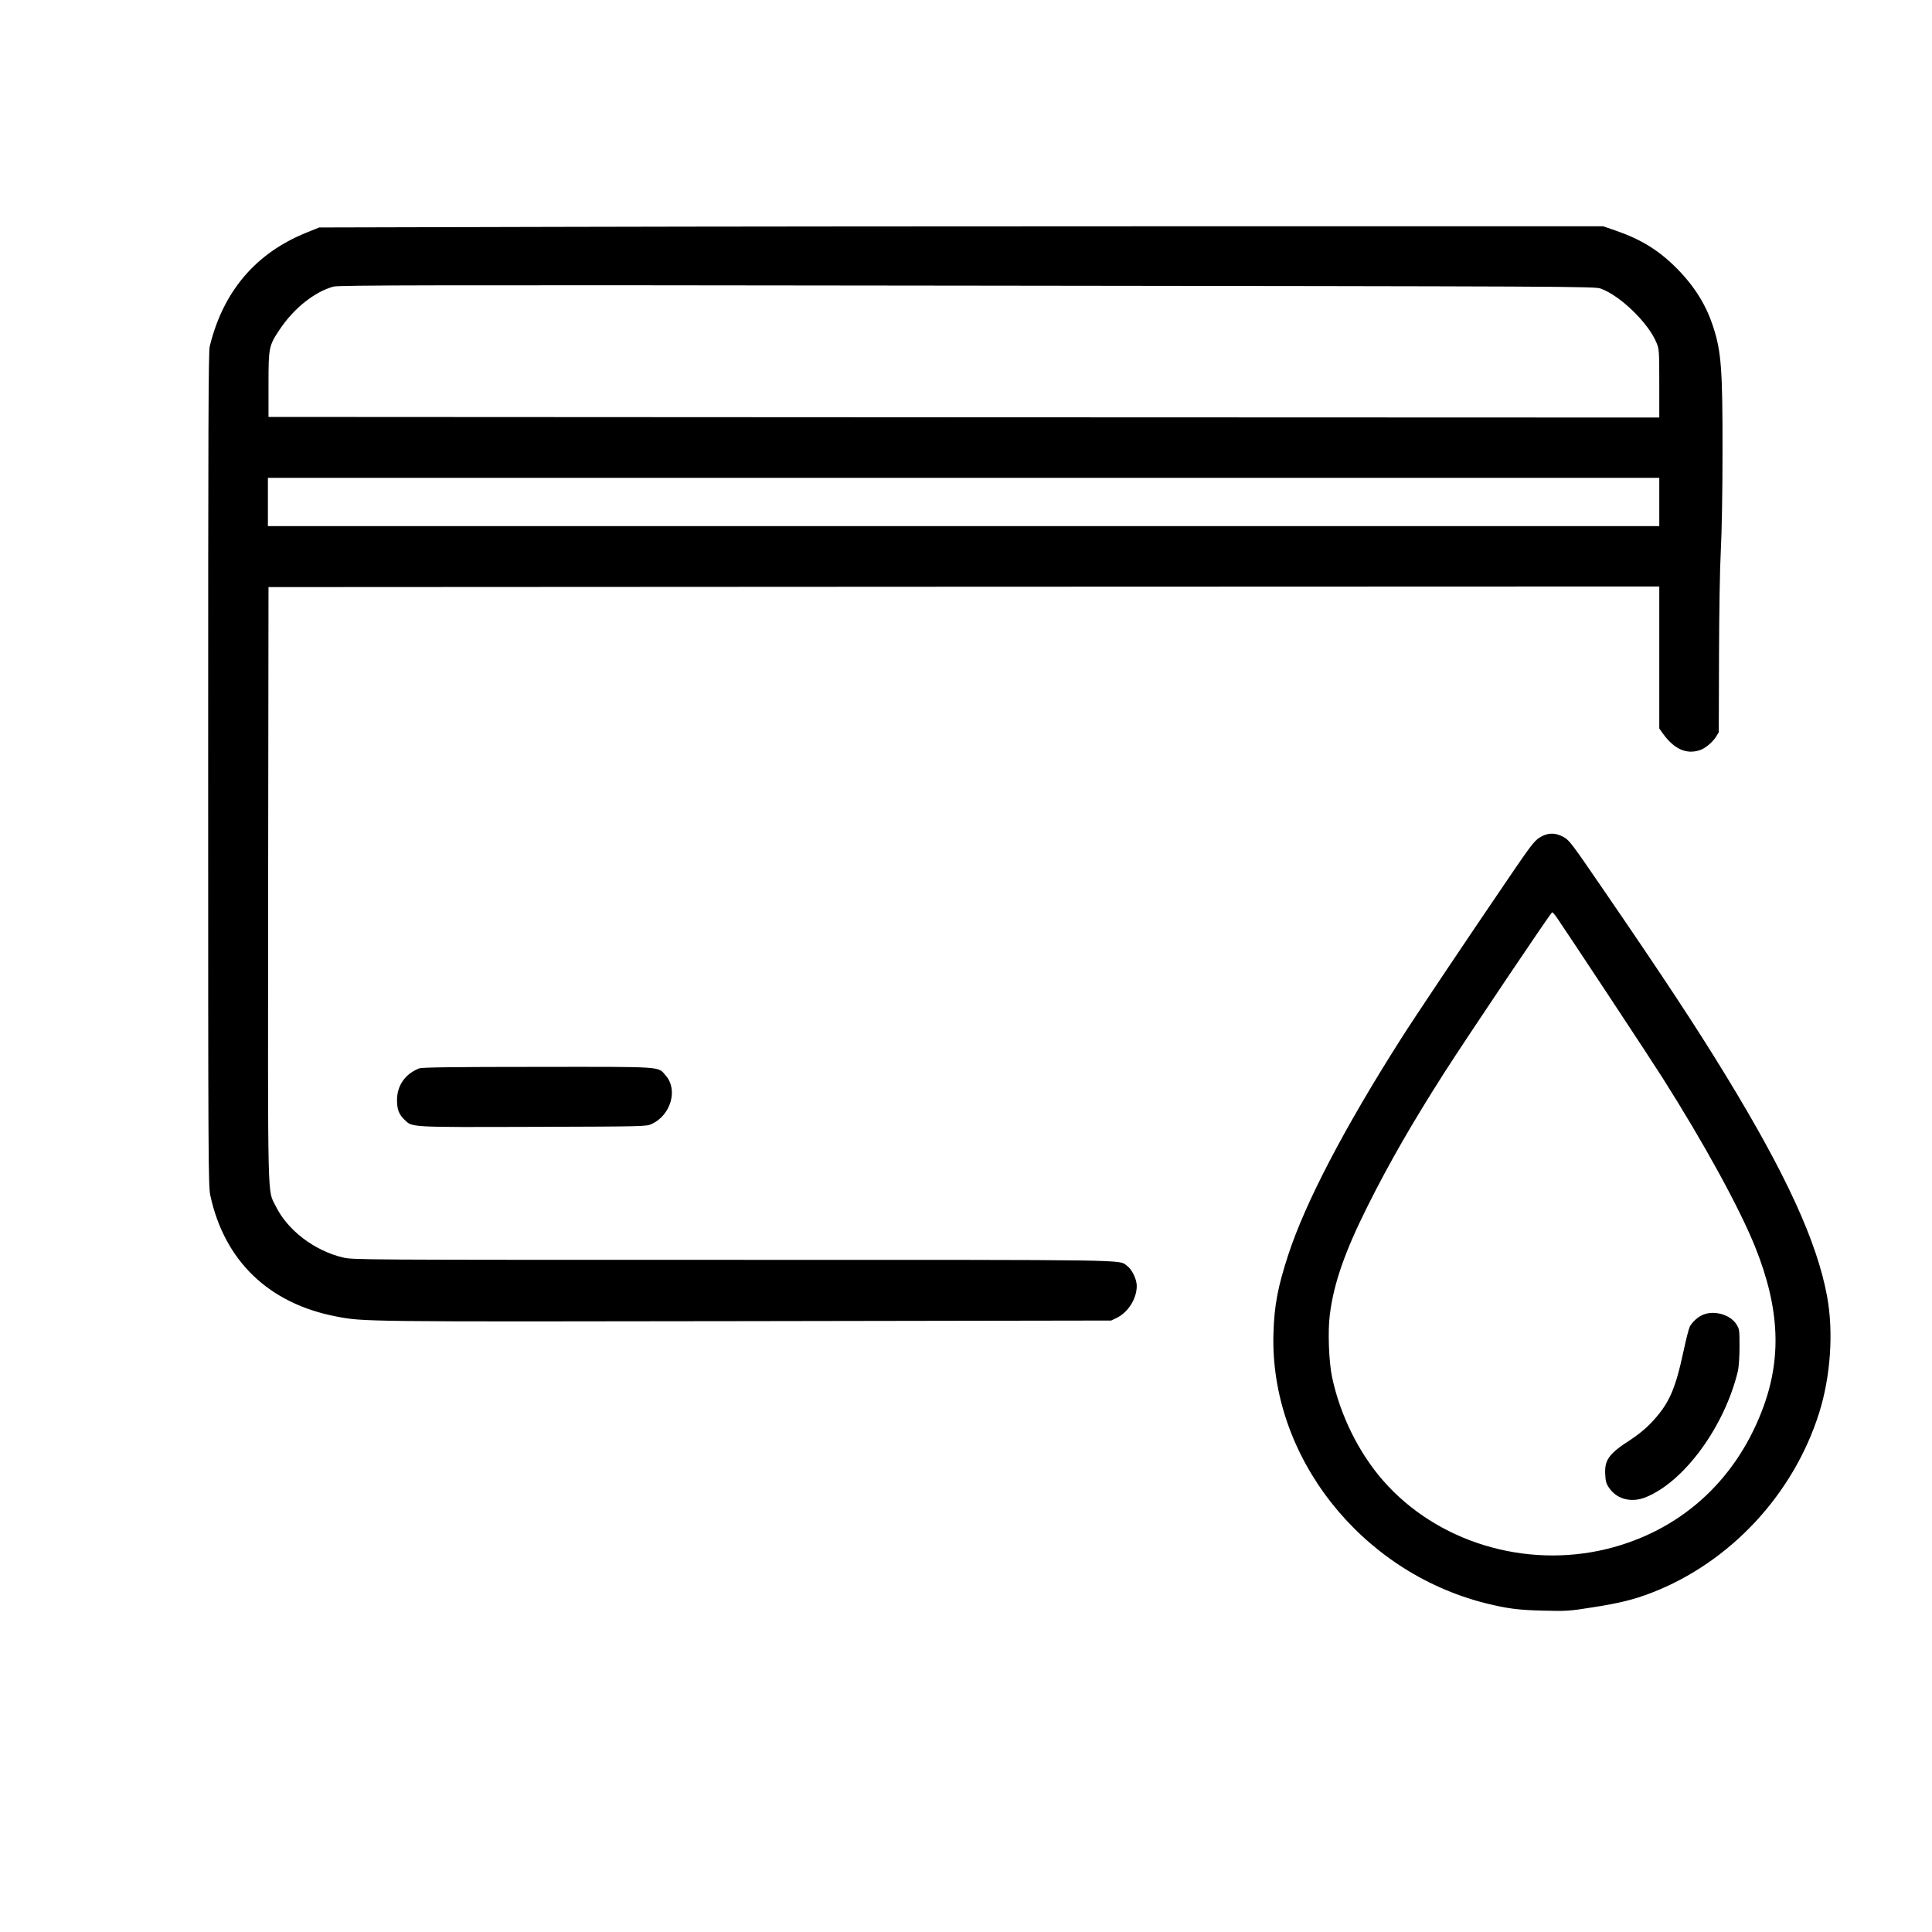
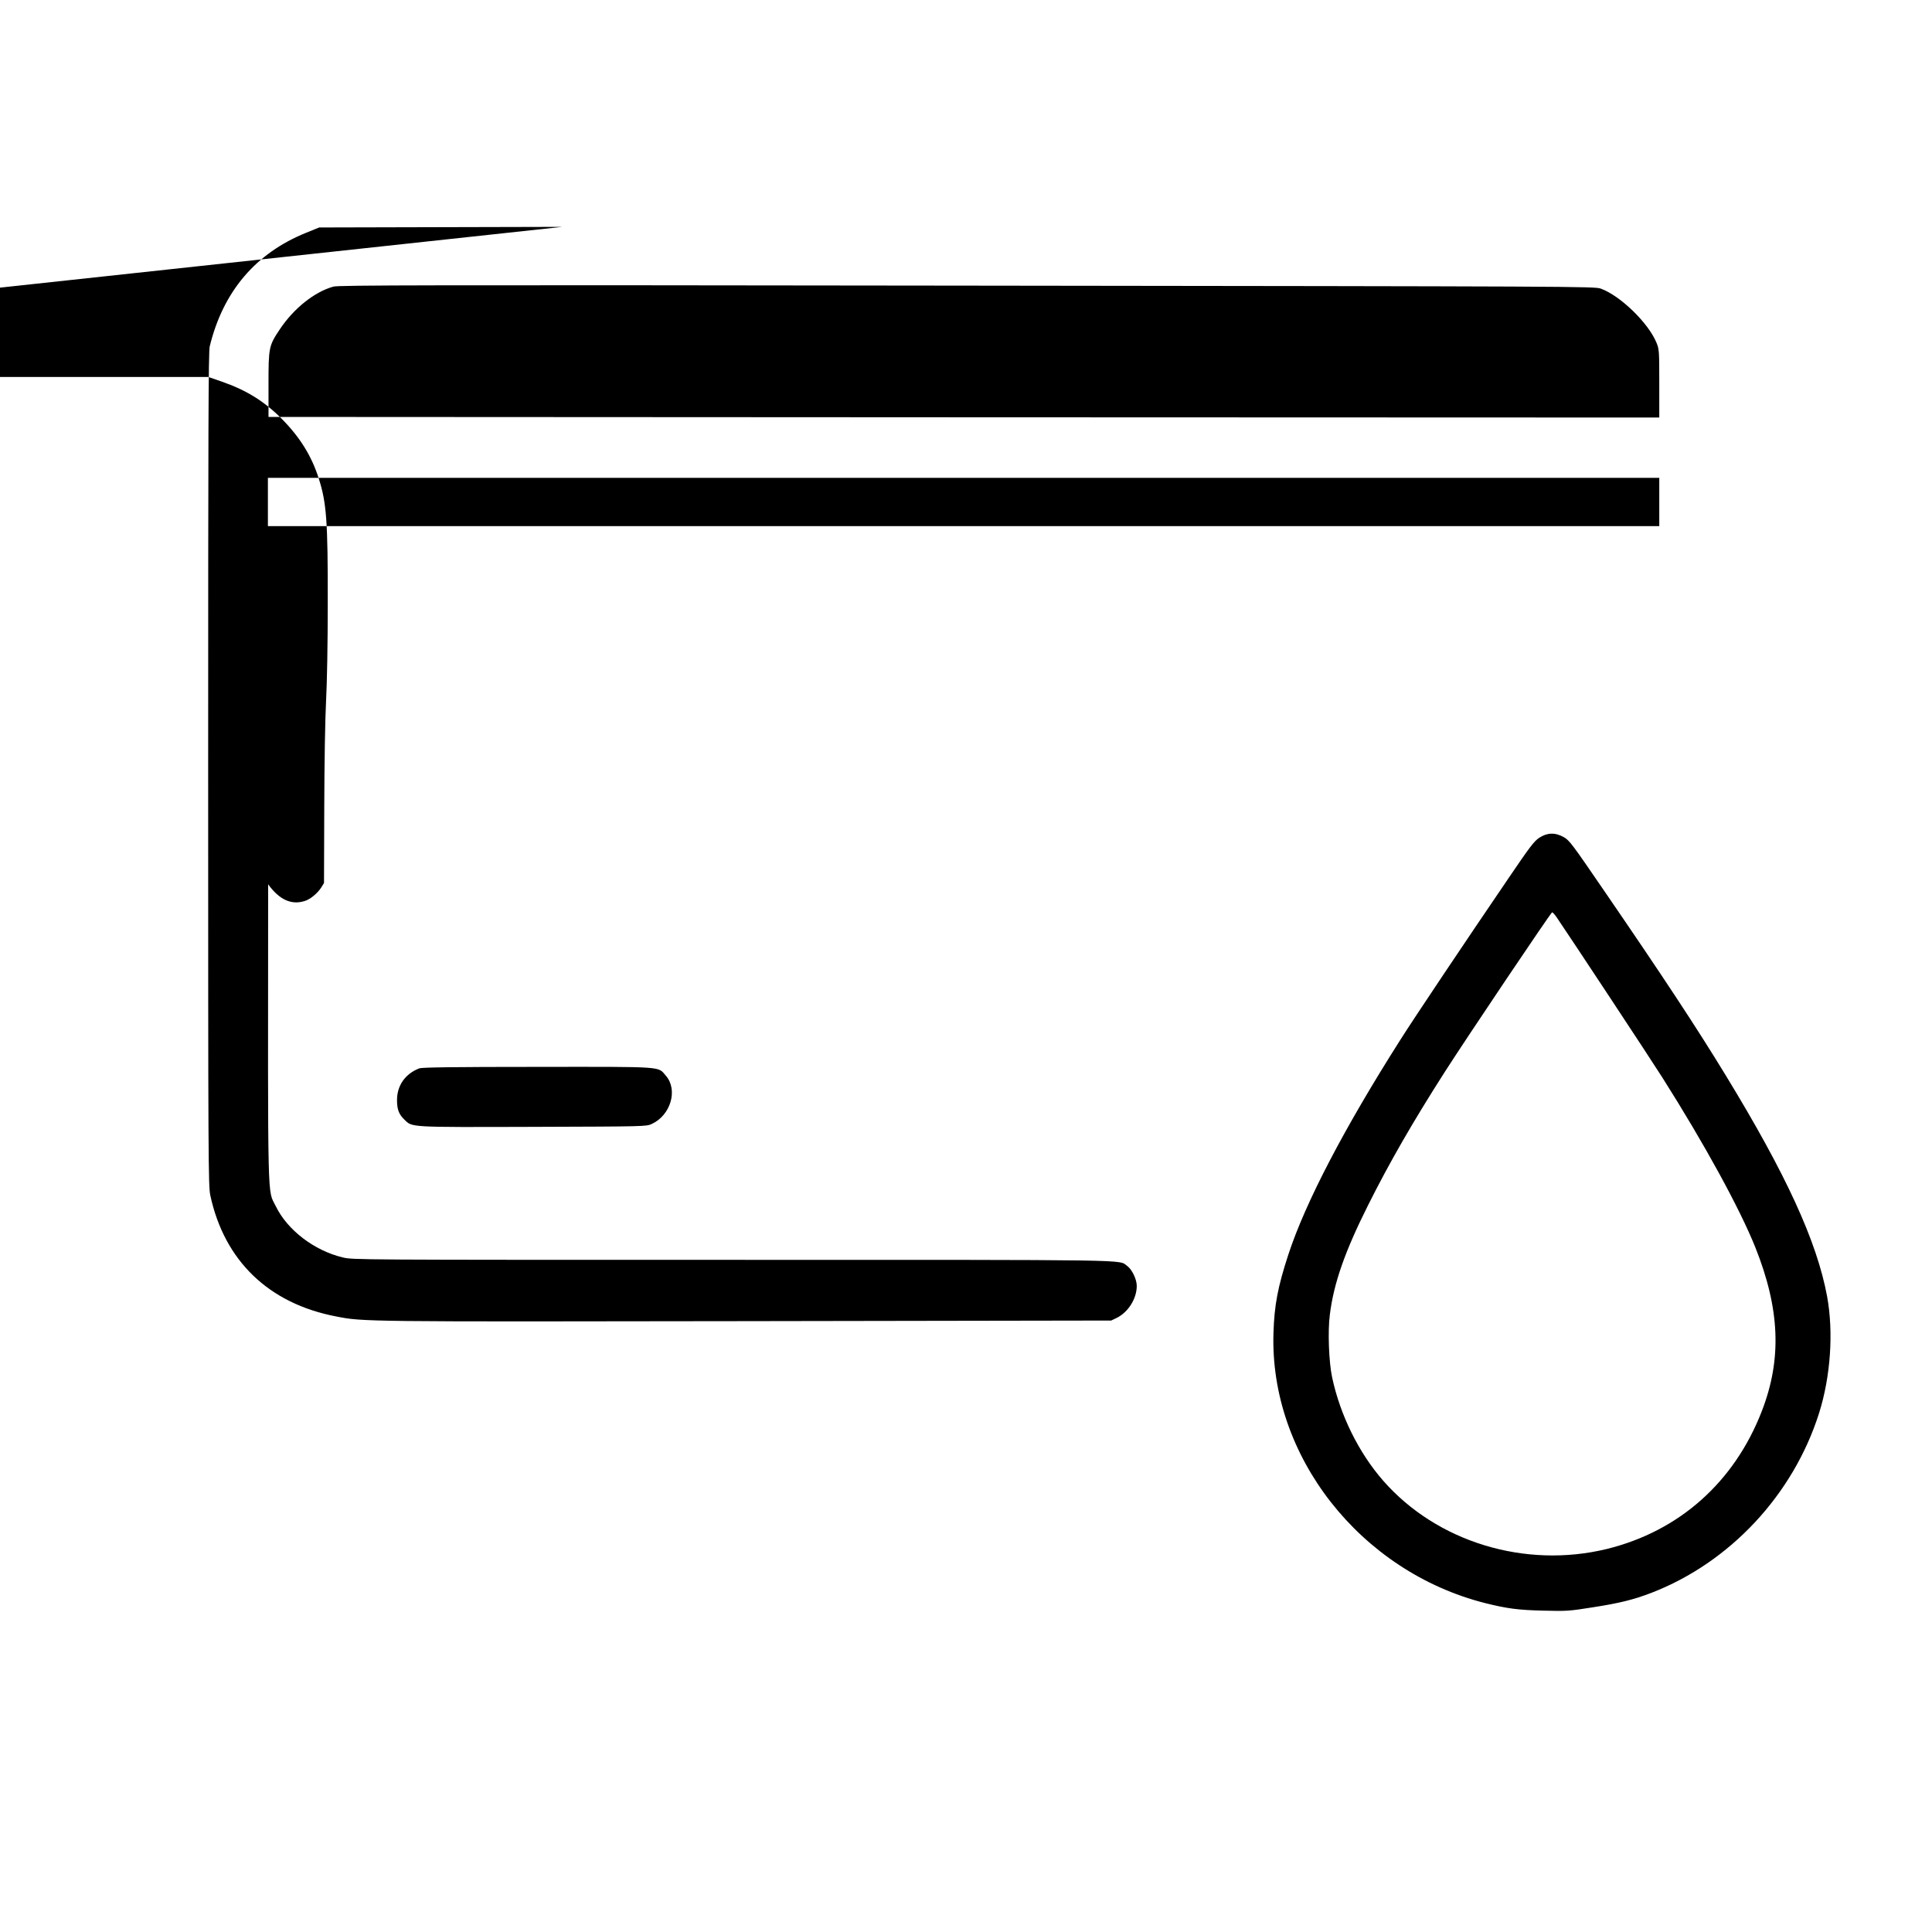
<svg xmlns="http://www.w3.org/2000/svg" version="1.0" width="1601pt" height="1601pt" viewBox="0 0 1601 1601" preserveAspectRatio="xMidYMid meet">
  <g transform="translate(0,1601) scale(0.1,-0.1)" fill="#000000" stroke="none">
-     <path d="M4660 14130 l-2015 -5 -106 -43 c-420 -169 -690 -487 -801 -942 -11 -45 -13 -663 -13 -3505 0 -3257 1 -3455 18 -3532 117 -541 484 -895 1042 -1002 225 -44 210 -44 3386 -39 l3037 5 46 22 c95 47 166 159 166 265 0 55 -40 138 -80 166 -74 53 120 50 -3269 50 -3123 0 -3147 0 -3231 20 -237 57 -459 227 -555 425 -70 145 -65 -61 -63 2667 l3 2463 5763 3 5762 2 0 -588 0 -589 30 -42 c92 -127 191 -173 301 -139 47 13 109 65 140 114 l22 36 2 626 c1 364 7 734 15 882 8 149 14 486 14 810 1 683 -10 833 -75 1035 -59 186 -156 341 -304 491 -148 149 -295 240 -503 312 l-107 37 -3305 0 c-1818 0 -4212 -2 -5320 -5z m8606 -512 c162 -59 393 -284 460 -446 23 -55 24 -67 24 -340 l0 -282 -5762 2 -5763 3 0 270 c0 309 3 320 95 458 116 173 287 309 443 352 45 12 739 14 5252 8 5075 -6 5201 -6 5251 -25z m484 -1768 l0 -200 -5765 0 -5765 0 0 200 0 200 5765 0 5765 0 0 -200z" />
+     <path d="M4660 14130 l-2015 -5 -106 -43 c-420 -169 -690 -487 -801 -942 -11 -45 -13 -663 -13 -3505 0 -3257 1 -3455 18 -3532 117 -541 484 -895 1042 -1002 225 -44 210 -44 3386 -39 l3037 5 46 22 c95 47 166 159 166 265 0 55 -40 138 -80 166 -74 53 120 50 -3269 50 -3123 0 -3147 0 -3231 20 -237 57 -459 227 -555 425 -70 145 -65 -61 -63 2667 c92 -127 191 -173 301 -139 47 13 109 65 140 114 l22 36 2 626 c1 364 7 734 15 882 8 149 14 486 14 810 1 683 -10 833 -75 1035 -59 186 -156 341 -304 491 -148 149 -295 240 -503 312 l-107 37 -3305 0 c-1818 0 -4212 -2 -5320 -5z m8606 -512 c162 -59 393 -284 460 -446 23 -55 24 -67 24 -340 l0 -282 -5762 2 -5763 3 0 270 c0 309 3 320 95 458 116 173 287 309 443 352 45 12 739 14 5252 8 5075 -6 5201 -6 5251 -25z m484 -1768 l0 -200 -5765 0 -5765 0 0 200 0 200 5765 0 5765 0 0 -200z" />
    <path d="M12756 9068 c-43 -28 -80 -77 -257 -338 -355 -521 -781 -1157 -891 -1331 -470 -739 -791 -1355 -932 -1786 -87 -266 -116 -419 -123 -648 -33 -1020 719 -1978 1756 -2240 182 -45 270 -57 481 -62 194 -5 216 -3 405 27 227 35 342 64 491 121 651 252 1174 813 1388 1488 96 304 121 671 67 967 -84 455 -339 1012 -841 1834 -241 395 -510 804 -1014 1539 -254 371 -280 407 -326 433 -71 41 -138 39 -204 -4z m144 -660 c104 -152 786 -1185 876 -1328 348 -549 640 -1083 769 -1404 205 -512 222 -928 55 -1359 -228 -590 -686 -996 -1285 -1143 -678 -165 -1408 58 -1853 566 -202 231 -356 542 -423 856 -27 126 -37 383 -19 519 32 260 125 525 316 906 177 354 372 692 632 1099 190 297 885 1330 894 1330 5 0 22 -19 38 -42z" />
-     <path d="M14110 5114 c-42 -18 -86 -59 -107 -97 -8 -16 -30 -101 -49 -190 -73 -341 -123 -451 -276 -613 -42 -44 -108 -97 -166 -135 -178 -114 -216 -166 -210 -285 3 -61 8 -79 34 -116 65 -94 187 -123 305 -74 319 131 651 587 761 1046 7 32 13 115 13 201 0 143 -1 146 -28 188 -52 79 -185 115 -277 75z" />
    <path d="M3475 7157 c-117 -45 -185 -142 -185 -263 0 -77 15 -117 60 -161 68 -66 27 -64 1066 -61 933 3 939 3 985 24 158 73 219 284 116 401 -68 77 3 73 -1062 72 -702 0 -958 -4 -980 -12z" />
  </g>
</svg>